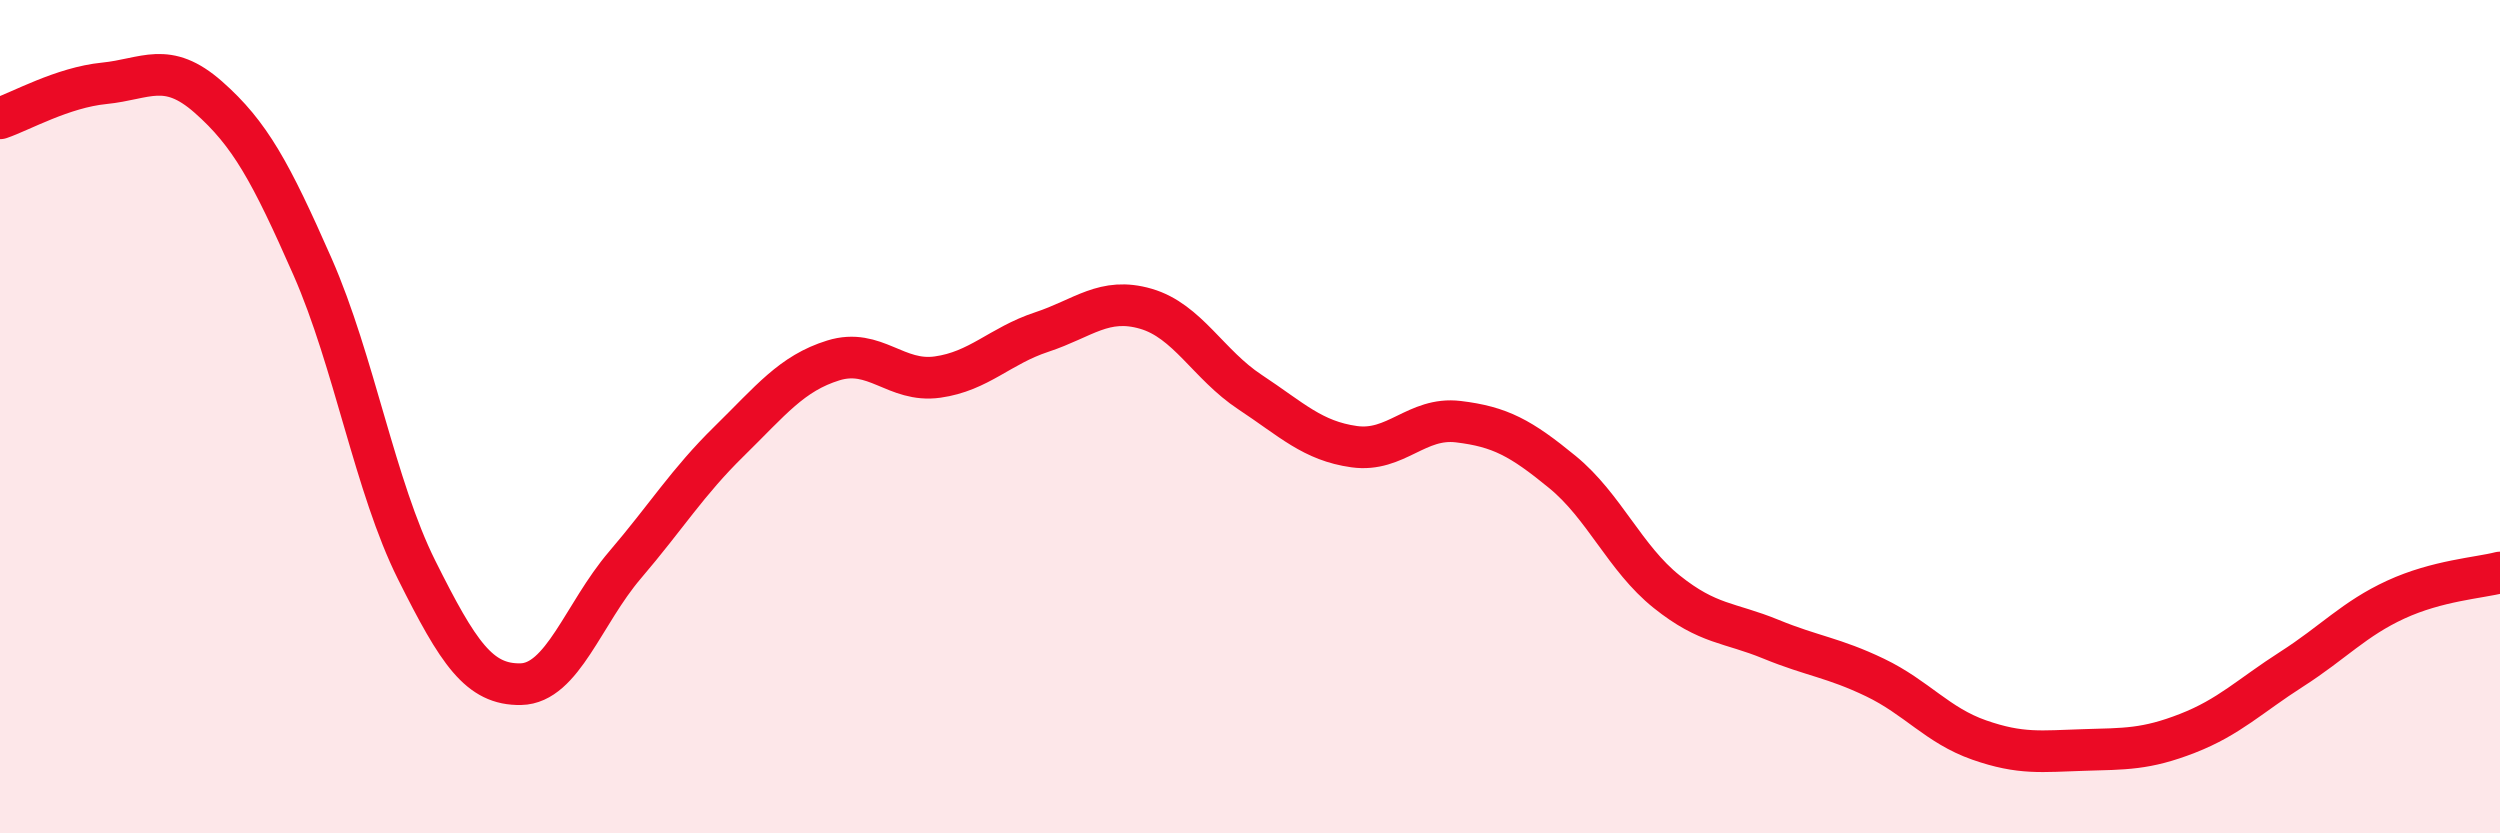
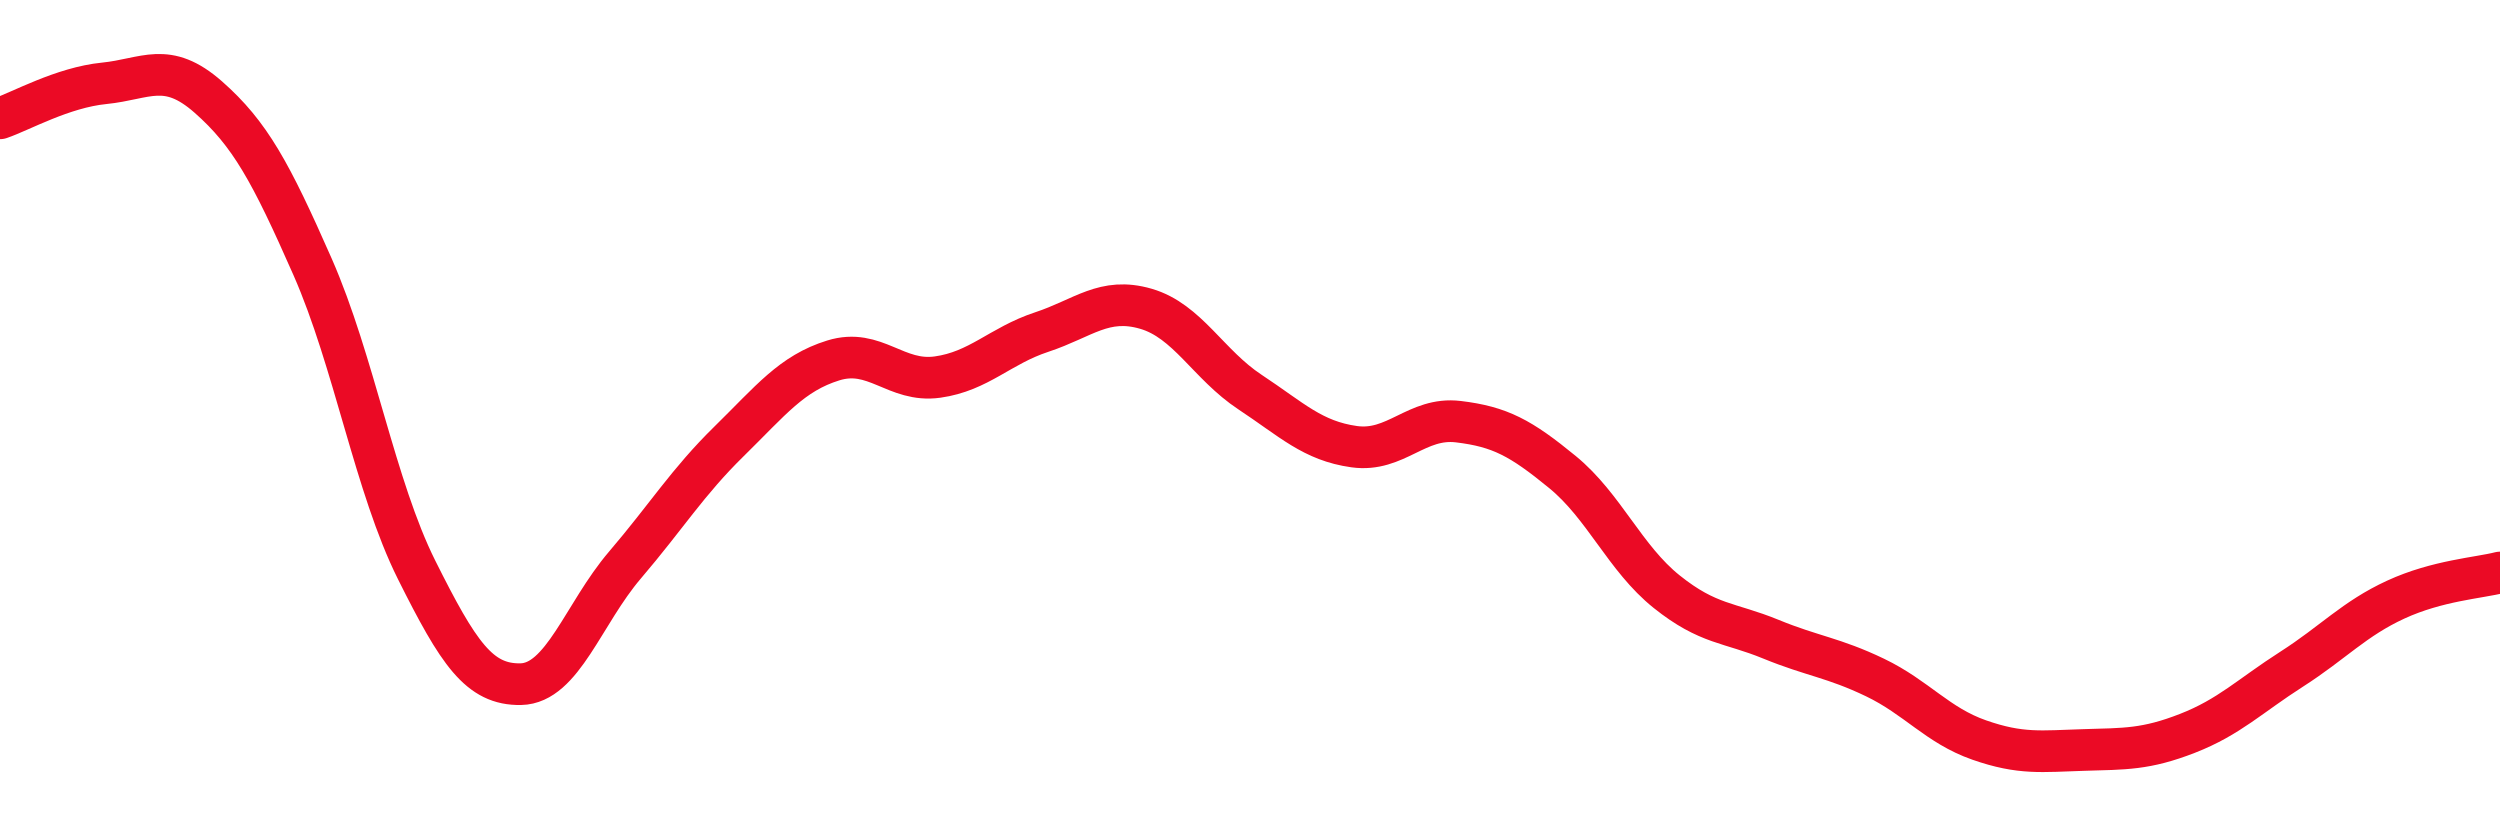
<svg xmlns="http://www.w3.org/2000/svg" width="60" height="20" viewBox="0 0 60 20">
-   <path d="M 0,2.84 C 0.5,2.67 1.5,2.1 2.5,2 C 3.5,1.9 4,1.45 5,2.33 C 6,3.21 6.5,4.13 7.5,6.4 C 8.5,8.67 9,11.68 10,13.68 C 11,15.68 11.5,16.44 12.5,16.42 C 13.5,16.4 14,14.73 15,13.56 C 16,12.39 16.5,11.57 17.5,10.59 C 18.5,9.61 19,8.96 20,8.65 C 21,8.34 21.5,9.19 22.5,9.05 C 23.5,8.91 24,8.3 25,7.97 C 26,7.64 26.5,7.12 27.5,7.41 C 28.5,7.7 29,8.75 30,9.41 C 31,10.07 31.5,10.58 32.5,10.72 C 33.5,10.86 34,10 35,10.12 C 36,10.24 36.5,10.51 37.5,11.33 C 38.5,12.15 39,13.4 40,14.2 C 41,15 41.5,14.93 42.5,15.34 C 43.5,15.75 44,15.78 45,16.26 C 46,16.74 46.5,17.41 47.5,17.76 C 48.5,18.11 49,18.03 50,18 C 51,17.97 51.5,17.99 52.5,17.6 C 53.5,17.21 54,16.7 55,16.06 C 56,15.42 56.5,14.85 57.5,14.39 C 58.5,13.93 59.5,13.87 60,13.74L60 20L0 20Z" fill="#EB0A25" opacity="0.1" stroke-linecap="round" stroke-linejoin="round" />
  <path d="M 0,2.84 C 0.5,2.67 1.5,2.1 2.5,2 C 3.5,1.9 4,1.45 5,2.33 C 6,3.21 6.5,4.13 7.5,6.4 C 8.5,8.67 9,11.68 10,13.68 C 11,15.68 11.5,16.44 12.5,16.42 C 13.5,16.4 14,14.73 15,13.56 C 16,12.39 16.5,11.57 17.5,10.59 C 18.5,9.61 19,8.96 20,8.65 C 21,8.34 21.5,9.19 22.5,9.05 C 23.5,8.91 24,8.3 25,7.97 C 26,7.64 26.5,7.12 27.5,7.41 C 28.5,7.7 29,8.75 30,9.41 C 31,10.07 31.5,10.58 32.5,10.72 C 33.5,10.86 34,10 35,10.12 C 36,10.24 36.5,10.51 37.5,11.33 C 38.5,12.15 39,13.4 40,14.2 C 41,15 41.5,14.93 42.5,15.34 C 43.5,15.75 44,15.78 45,16.26 C 46,16.74 46.5,17.41 47.5,17.76 C 48.5,18.11 49,18.03 50,18 C 51,17.97 51.5,17.99 52.5,17.6 C 53.5,17.21 54,16.7 55,16.06 C 56,15.42 56.5,14.85 57.5,14.39 C 58.5,13.93 59.5,13.87 60,13.74" stroke="#EB0A25" stroke-width="1" fill="none" stroke-linecap="round" stroke-linejoin="round" />
</svg>